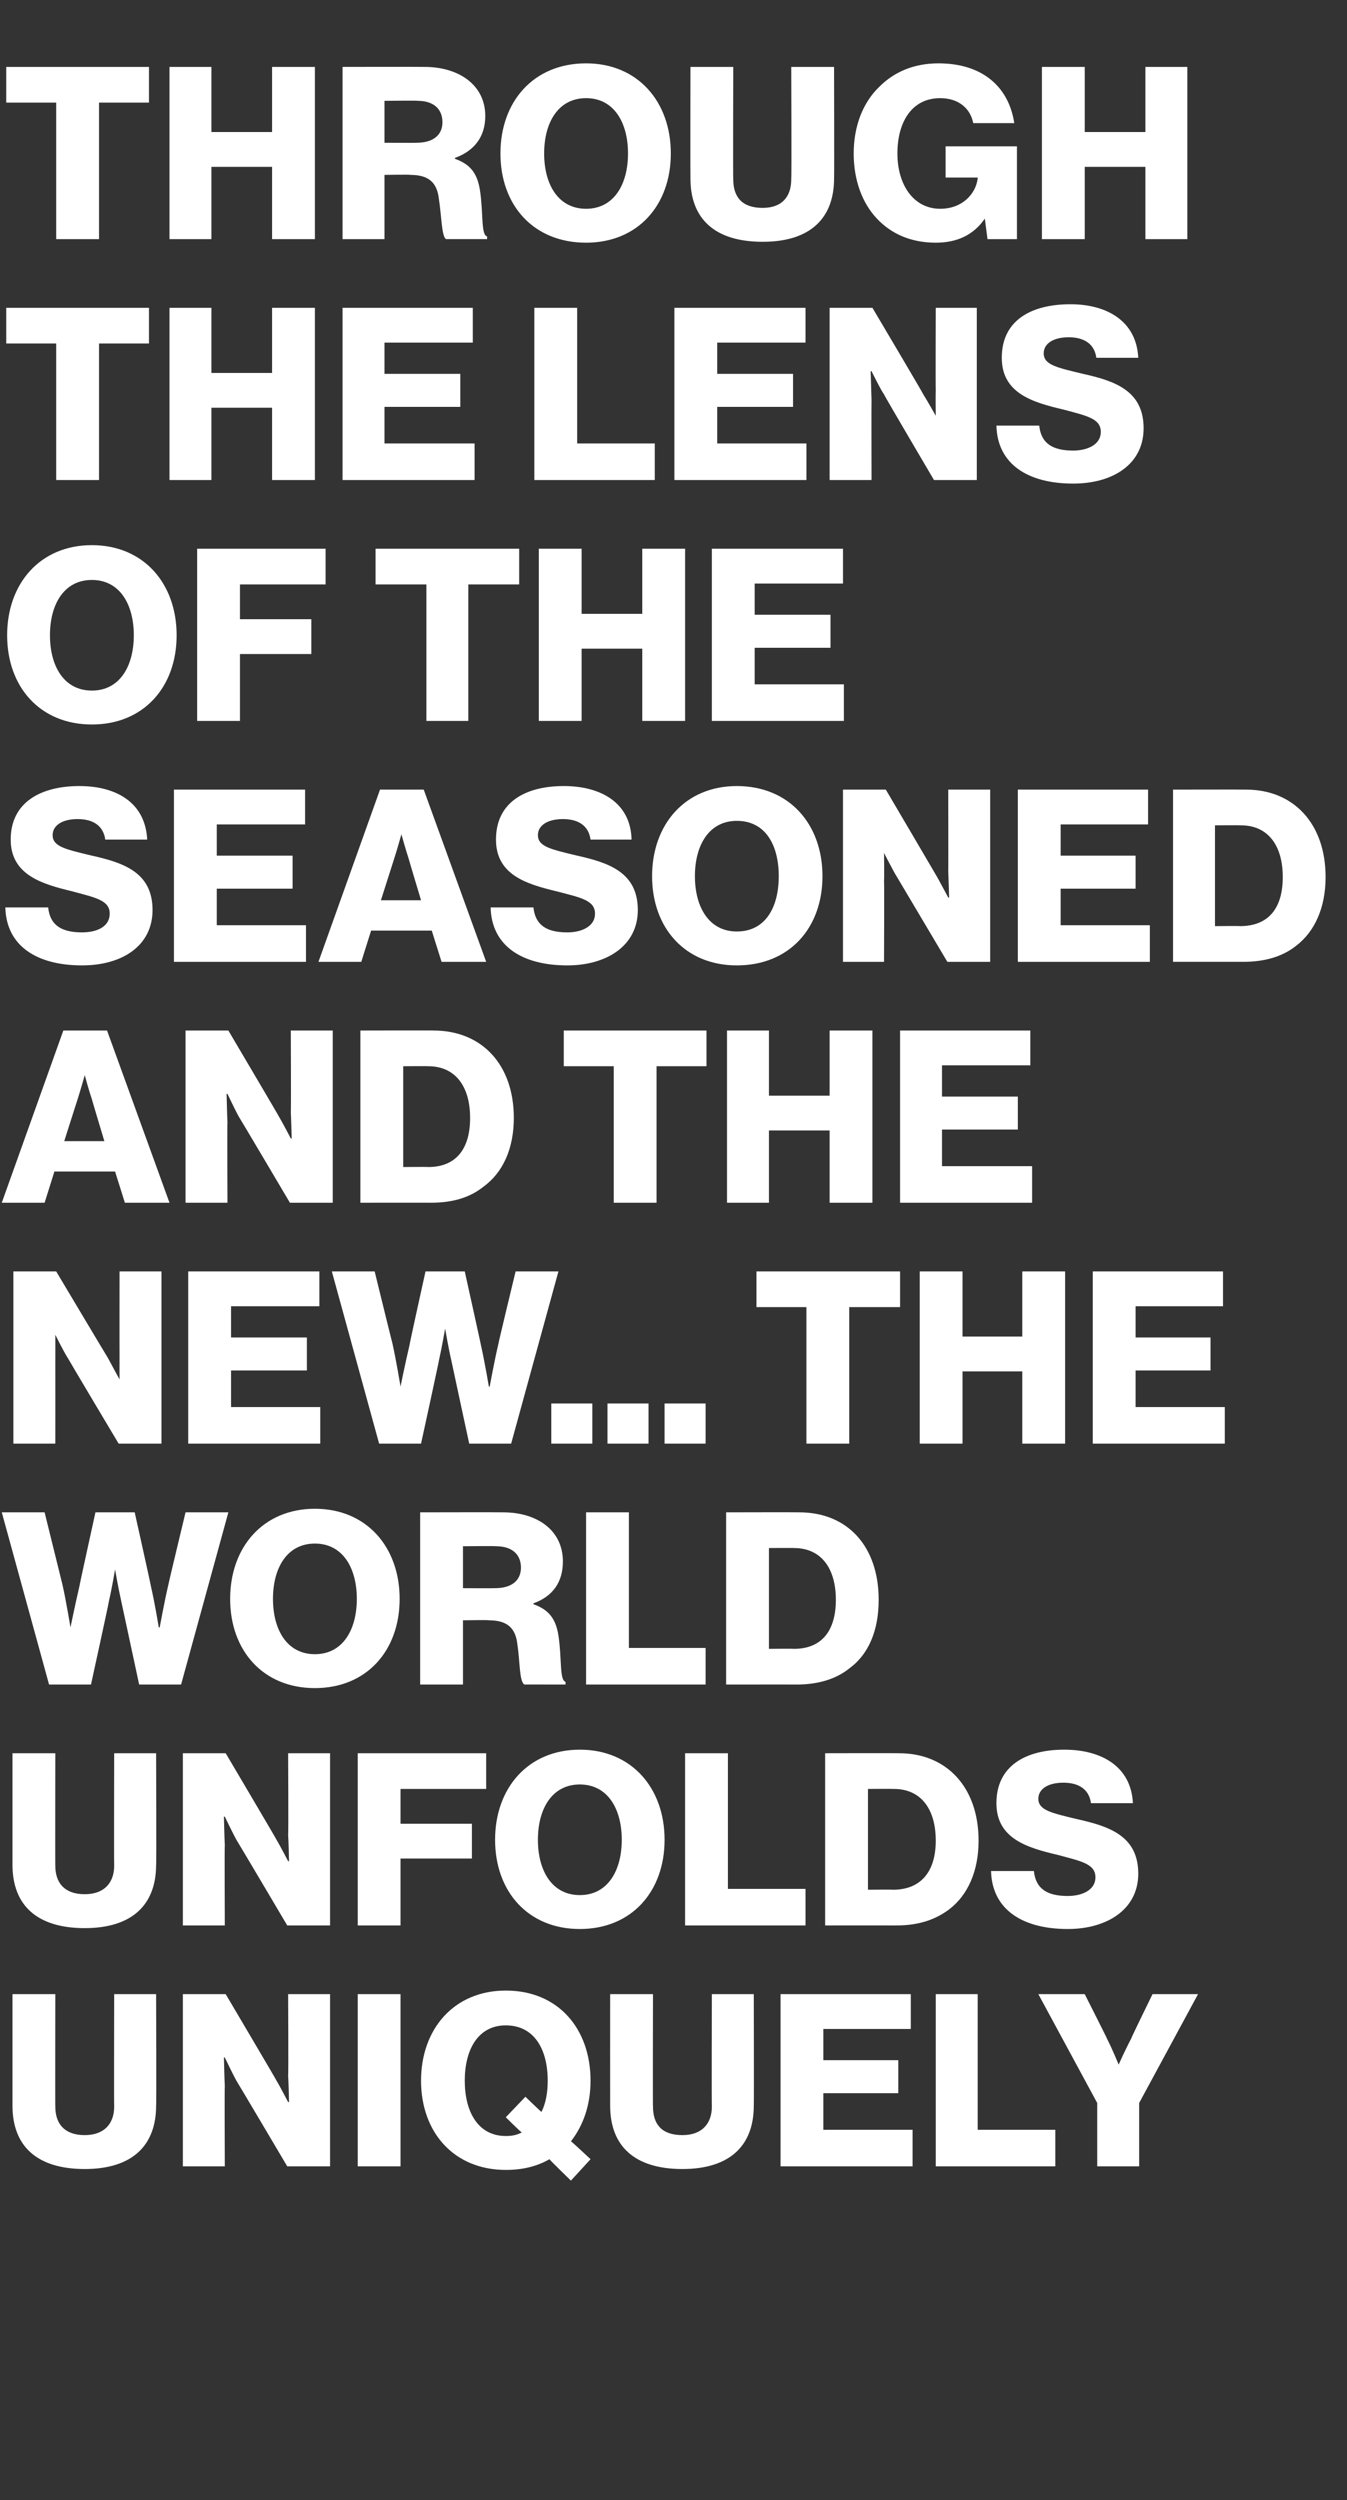
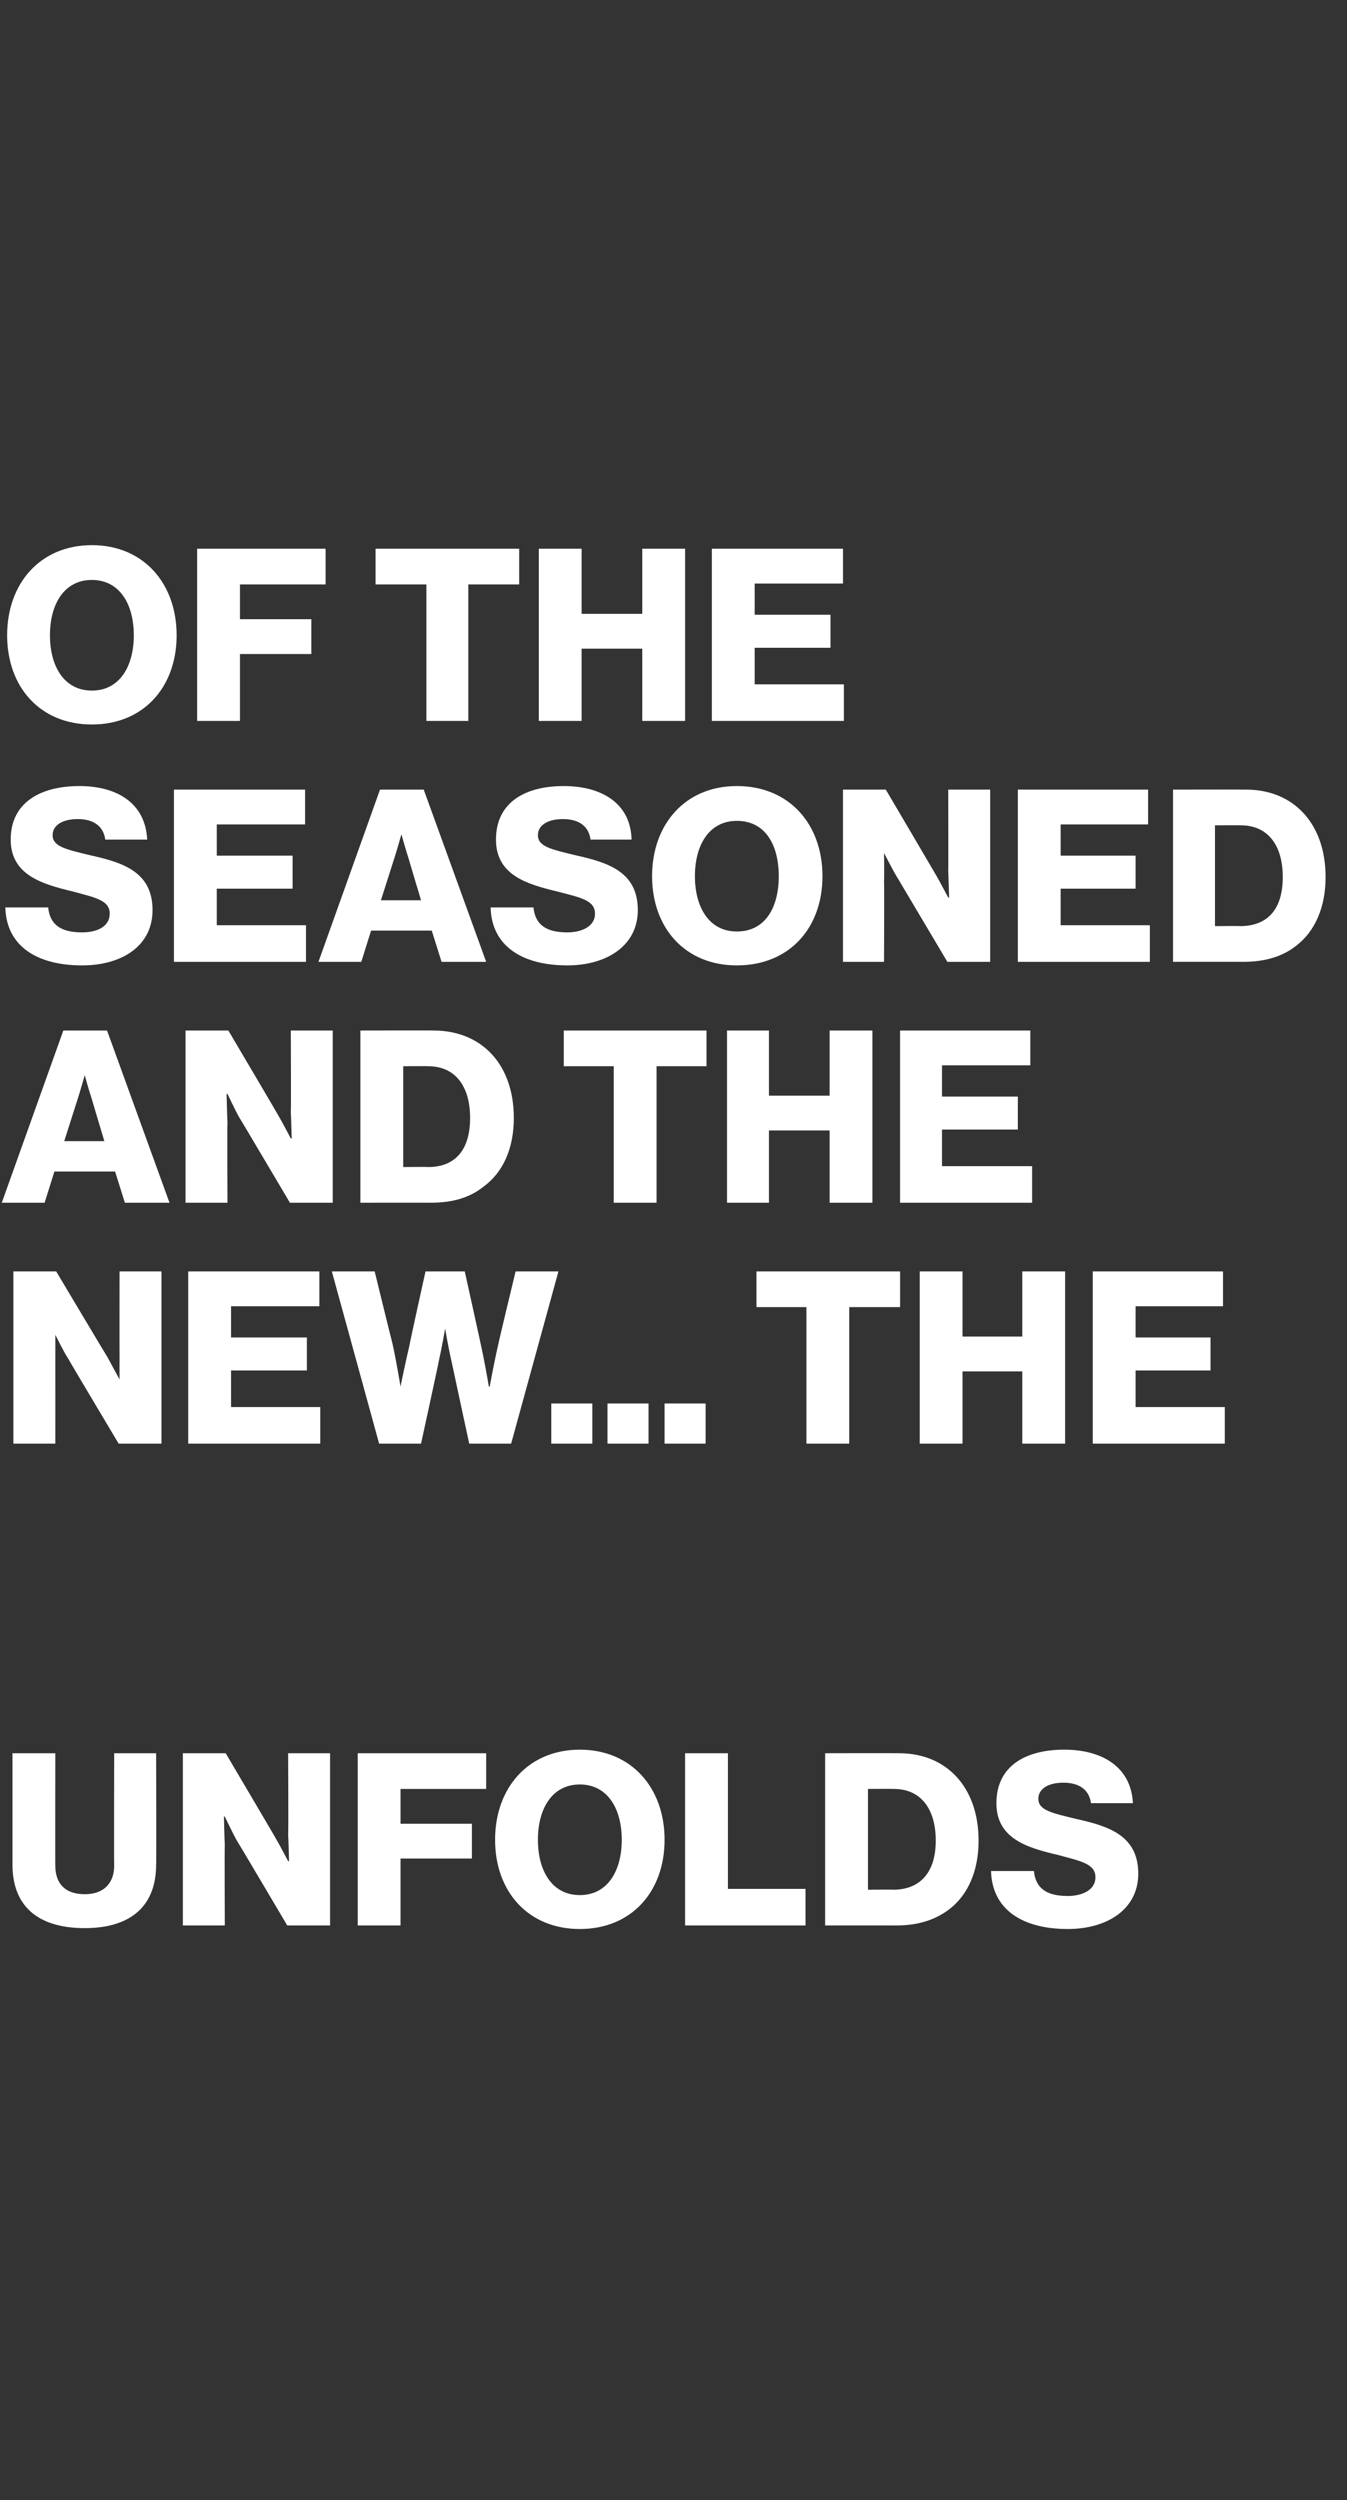
<svg xmlns="http://www.w3.org/2000/svg" version="1.1" width="151px" height="280.2px" viewBox="0 -6 151 280.2" style="top:-6px">
  <rect x="0" y="-6" width="151" height="280.2" fill="#333333" stroke="none" />
  <desc>Through the lens of the seasoned and the new... The world unfolds uniquely</desc>
  <defs />
  <g id="Polygon14261">
-     <path d="M 1.4 230 C 1.4 229.99 1.4 217.5 1.4 217.5 L 6.2 217.5 C 6.2 217.5 6.18 230.15 6.2 230.1 C 6.2 232 7.2 233.3 9.5 233.3 C 11.7 233.3 12.8 232 12.8 230.1 C 12.77 230.07 12.8 217.5 12.8 217.5 L 17.5 217.5 C 17.5 217.5 17.55 229.99 17.5 230 C 17.5 234.4 14.9 237.1 9.5 237.1 C 4.1 237.1 1.4 234.5 1.4 230 Z M 20.5 217.5 L 25.3 217.5 C 25.3 217.5 31.02 227.18 31 227.2 C 31.32 227.72 32.3 229.6 32.3 229.6 L 32.4 229.6 C 32.4 229.6 32.35 227.31 32.3 226.6 C 32.35 226.64 32.3 217.5 32.3 217.5 L 37 217.5 L 37 236.8 L 32.2 236.8 C 32.2 236.8 26.54 227.23 26.5 227.2 C 26.22 226.72 25.2 224.6 25.2 224.6 L 25.1 224.6 C 25.1 224.6 25.16 227.12 25.2 227.8 C 25.16 227.8 25.2 236.8 25.2 236.8 L 20.5 236.8 L 20.5 217.5 Z M 40.1 217.5 L 44.9 217.5 L 44.9 236.8 L 40.1 236.8 L 40.1 217.5 Z M 58.5 233 C 58.45 233.04 56.7 231.3 56.7 231.3 L 58.9 229 C 58.9 229 60.69 230.74 60.7 230.7 C 61.2 229.7 61.4 228.5 61.4 227.2 C 61.4 223.7 59.9 221 56.7 221 C 53.6 221 52.1 223.7 52.1 227.2 C 52.1 230.7 53.6 233.4 56.7 233.4 C 57.4 233.4 57.9 233.3 58.5 233 Z M 61.6 236 C 60.2 236.8 58.6 237.2 56.7 237.2 C 50.9 237.2 47.2 233 47.2 227.2 C 47.2 221.4 50.9 217.1 56.7 217.1 C 62.6 217.1 66.2 221.4 66.2 227.2 C 66.2 229.9 65.4 232.2 64 234 C 64.02 233.95 66.2 236 66.2 236 L 64 238.4 C 64 238.4 61.56 236.03 61.6 236 Z M 68.4 230 C 68.39 229.99 68.4 217.5 68.4 217.5 L 73.2 217.5 C 73.2 217.5 73.17 230.15 73.2 230.1 C 73.2 232 74.1 233.3 76.5 233.3 C 78.7 233.3 79.8 232 79.8 230.1 C 79.76 230.07 79.8 217.5 79.8 217.5 L 84.5 217.5 C 84.5 217.5 84.53 229.99 84.5 230 C 84.5 234.4 81.9 237.1 76.5 237.1 C 71.1 237.1 68.4 234.5 68.4 230 Z M 87.5 217.5 L 102.1 217.5 L 102.1 221.4 L 92.3 221.4 L 92.3 224.9 L 100.7 224.9 L 100.7 228.6 L 92.3 228.6 L 92.3 232.7 L 102.3 232.7 L 102.3 236.8 L 87.5 236.8 L 87.5 217.5 Z M 104.9 217.5 L 109.6 217.5 L 109.6 232.7 L 118.3 232.7 L 118.3 236.8 L 104.9 236.8 L 104.9 217.5 Z M 123 229.7 L 116.4 217.5 L 121.6 217.5 C 121.6 217.5 124.12 222.48 124.1 222.5 C 124.76 223.8 125.4 225.4 125.4 225.4 L 125.4 225.4 C 125.4 225.4 126.11 223.8 126.8 222.5 C 126.76 222.48 129.2 217.5 129.2 217.5 L 134.3 217.5 L 127.7 229.7 L 127.7 236.8 L 123 236.8 L 123 229.7 Z " stroke="none" fill="#fff" />
-   </g>
+     </g>
  <g id="Polygon14260">
    <path d="M 1.4 203 C 1.4 202.99 1.4 190.5 1.4 190.5 L 6.2 190.5 C 6.2 190.5 6.18 203.15 6.2 203.1 C 6.2 205 7.2 206.3 9.5 206.3 C 11.7 206.3 12.8 205 12.8 203.1 C 12.77 203.07 12.8 190.5 12.8 190.5 L 17.5 190.5 C 17.5 190.5 17.55 202.99 17.5 203 C 17.5 207.4 14.9 210.1 9.5 210.1 C 4.1 210.1 1.4 207.5 1.4 203 Z M 20.5 190.5 L 25.3 190.5 C 25.3 190.5 31.02 200.18 31 200.2 C 31.32 200.72 32.3 202.6 32.3 202.6 L 32.4 202.6 C 32.4 202.6 32.35 200.31 32.3 199.6 C 32.35 199.64 32.3 190.5 32.3 190.5 L 37 190.5 L 37 209.8 L 32.2 209.8 C 32.2 209.8 26.54 200.23 26.5 200.2 C 26.22 199.72 25.2 197.6 25.2 197.6 L 25.1 197.6 C 25.1 197.6 25.16 200.12 25.2 200.8 C 25.16 200.8 25.2 209.8 25.2 209.8 L 20.5 209.8 L 20.5 190.5 Z M 40.1 190.5 L 54.5 190.5 L 54.5 194.5 L 44.9 194.5 L 44.9 198.4 L 52.9 198.4 L 52.9 202.3 L 44.9 202.3 L 44.9 209.8 L 40.1 209.8 L 40.1 190.5 Z M 69.7 200.2 C 69.7 196.7 68.1 194 65 194 C 61.9 194 60.3 196.7 60.3 200.2 C 60.3 203.7 61.9 206.4 65 206.4 C 68.1 206.4 69.7 203.7 69.7 200.2 Z M 55.5 200.2 C 55.5 194.4 59.2 190.1 65 190.1 C 70.8 190.1 74.5 194.4 74.5 200.2 C 74.5 206 70.8 210.2 65 210.2 C 59.2 210.2 55.5 206 55.5 200.2 Z M 76.8 190.5 L 81.6 190.5 L 81.6 205.7 L 90.3 205.7 L 90.3 209.8 L 76.8 209.8 L 76.8 190.5 Z M 100.1 205.8 C 103.2 205.8 104.9 203.8 104.9 200.3 C 104.9 196.7 103.2 194.5 100.2 194.5 C 100.17 194.48 97.3 194.5 97.3 194.5 L 97.3 205.8 C 97.3 205.8 100.11 205.77 100.1 205.8 Z M 92.5 190.5 C 92.5 190.5 100.76 190.48 100.8 190.5 C 106.1 190.5 109.7 194.3 109.7 200.3 C 109.7 203.7 108.5 206.4 106.4 208 C 104.8 209.2 102.9 209.8 100.5 209.8 C 100.46 209.79 92.5 209.8 92.5 209.8 L 92.5 190.5 Z M 111.1 203.7 C 111.1 203.7 115.9 203.7 115.9 203.7 C 116.1 205.7 117.4 206.5 119.7 206.5 C 121.2 206.5 122.8 205.9 122.8 204.4 C 122.8 202.9 121.2 202.6 118.6 201.9 C 115.2 201.1 111.7 200.1 111.7 196.1 C 111.7 191.9 115 190.1 119.3 190.1 C 123.5 190.1 126.8 192 127 196.1 C 127 196.1 122.3 196.1 122.3 196.1 C 122.1 194.6 121 193.8 119.2 193.8 C 117.5 193.8 116.4 194.5 116.4 195.6 C 116.4 196.9 117.9 197.2 120.8 197.9 C 124.4 198.7 127.6 199.8 127.6 204 C 127.6 208 124.1 210.2 119.7 210.2 C 114.6 210.2 111.2 208 111.1 203.7 Z " stroke="none" fill="#fff" />
  </g>
  <g id="Polygon14259">
-     <path d="M 0.2 163.5 L 5 163.5 C 5 163.5 6.99 171.58 7 171.6 C 7.42 173.45 7.9 176.4 7.9 176.4 L 7.9 176.4 C 7.9 176.4 8.45 173.72 8.9 171.8 C 8.88 171.77 10.7 163.5 10.7 163.5 L 15.1 163.5 C 15.1 163.5 16.93 171.72 16.9 171.7 C 17.36 173.69 17.8 176.4 17.8 176.4 L 17.9 176.4 C 17.9 176.4 18.44 173.45 18.9 171.5 C 18.87 171.53 20.8 163.5 20.8 163.5 L 25.6 163.5 L 20.3 182.8 L 15.6 182.8 C 15.6 182.8 13.61 173.53 13.6 173.5 C 13.26 171.99 12.9 169.9 12.9 169.9 L 12.9 169.9 C 12.9 169.9 12.55 171.99 12.2 173.5 C 12.23 173.53 10.2 182.8 10.2 182.8 L 5.5 182.8 L 0.2 163.5 Z M 40 173.2 C 40 169.7 38.4 167 35.3 167 C 32.2 167 30.6 169.7 30.6 173.2 C 30.6 176.7 32.2 179.4 35.3 179.4 C 38.4 179.4 40 176.7 40 173.2 Z M 25.8 173.2 C 25.8 167.4 29.5 163.1 35.3 163.1 C 41.1 163.1 44.8 167.4 44.8 173.2 C 44.8 179 41.1 183.2 35.3 183.2 C 29.5 183.2 25.8 179 25.8 173.2 Z M 47.1 163.5 C 47.1 163.5 56.37 163.48 56.4 163.5 C 60.2 163.5 63.1 165.5 63.1 169 C 63.1 171.3 62 172.9 59.8 173.7 C 59.8 173.7 59.8 173.8 59.8 173.8 C 61.5 174.4 62.3 175.4 62.6 177.3 C 63 179.9 62.7 182.3 63.4 182.5 C 63.39 182.55 63.4 182.8 63.4 182.8 C 63.4 182.8 58.75 182.79 58.8 182.8 C 58.2 182.5 58.3 180.2 58 178.3 C 57.8 176.5 56.9 175.6 54.8 175.6 C 54.81 175.55 51.9 175.6 51.9 175.6 L 51.9 182.8 L 47.1 182.8 L 47.1 163.5 Z M 55.5 172 C 57.4 172 58.4 171.1 58.4 169.7 C 58.4 168.3 57.5 167.3 55.6 167.3 C 55.62 167.26 51.9 167.3 51.9 167.3 L 51.9 172 C 51.9 172 55.51 172.02 55.5 172 Z M 65.7 163.5 L 70.5 163.5 L 70.5 178.7 L 79.1 178.7 L 79.1 182.8 L 65.7 182.8 L 65.7 163.5 Z M 89 178.8 C 92.1 178.8 93.7 176.8 93.7 173.3 C 93.7 169.7 92 167.5 89 167.5 C 89.02 167.48 86.2 167.5 86.2 167.5 L 86.2 178.8 C 86.2 178.8 88.96 178.77 89 178.8 Z M 81.4 163.5 C 81.4 163.5 89.61 163.48 89.6 163.5 C 95 163.5 98.5 167.3 98.5 173.3 C 98.5 176.7 97.4 179.4 95.2 181 C 93.7 182.2 91.7 182.8 89.3 182.8 C 89.31 182.79 81.4 182.8 81.4 182.8 L 81.4 163.5 Z " stroke="none" fill="#fff" />
-   </g>
+     </g>
  <g id="Polygon14258">
    <path d="M 1.5 136.5 L 6.3 136.5 C 6.3 136.5 12.07 146.18 12.1 146.2 C 12.37 146.72 13.4 148.6 13.4 148.6 L 13.4 148.6 C 13.4 148.6 13.39 146.31 13.4 145.6 C 13.39 145.64 13.4 136.5 13.4 136.5 L 18.1 136.5 L 18.1 155.8 L 13.3 155.8 C 13.3 155.8 7.59 146.23 7.6 146.2 C 7.26 145.72 6.2 143.6 6.2 143.6 L 6.2 143.6 C 6.2 143.6 6.21 146.12 6.2 146.8 C 6.21 146.8 6.2 155.8 6.2 155.8 L 1.5 155.8 L 1.5 136.5 Z M 21.1 136.5 L 35.8 136.5 L 35.8 140.4 L 25.9 140.4 L 25.9 143.9 L 34.4 143.9 L 34.4 147.6 L 25.9 147.6 L 25.9 151.7 L 35.9 151.7 L 35.9 155.8 L 21.1 155.8 L 21.1 136.5 Z M 37.2 136.5 L 42 136.5 C 42 136.5 43.98 144.58 44 144.6 C 44.41 146.45 44.9 149.4 44.9 149.4 L 44.9 149.4 C 44.9 149.4 45.44 146.72 45.9 144.8 C 45.87 144.77 47.7 136.5 47.7 136.5 L 52.1 136.5 C 52.1 136.5 53.92 144.72 53.9 144.7 C 54.35 146.69 54.8 149.4 54.8 149.4 L 54.9 149.4 C 54.9 149.4 55.43 146.45 55.9 144.5 C 55.86 144.53 57.8 136.5 57.8 136.5 L 62.6 136.5 L 57.3 155.8 L 52.6 155.8 C 52.6 155.8 50.6 146.53 50.6 146.5 C 50.25 144.99 49.9 142.9 49.9 142.9 L 49.9 142.9 C 49.9 142.9 49.54 144.99 49.2 146.5 C 49.22 146.53 47.2 155.8 47.2 155.8 L 42.5 155.8 L 37.2 136.5 Z M 61.8 151.3 L 66.4 151.3 L 66.4 155.8 L 61.8 155.8 L 61.8 151.3 Z M 68.1 151.3 L 72.7 151.3 L 72.7 155.8 L 68.1 155.8 L 68.1 151.3 Z M 74.5 151.3 L 79.1 151.3 L 79.1 155.8 L 74.5 155.8 L 74.5 151.3 Z M 90.4 140.5 L 84.8 140.5 L 84.8 136.5 L 100.9 136.5 L 100.9 140.5 L 95.2 140.5 L 95.2 155.8 L 90.4 155.8 L 90.4 140.5 Z M 103.1 136.5 L 107.9 136.5 L 107.9 143.8 L 114.6 143.8 L 114.6 136.5 L 119.4 136.5 L 119.4 155.8 L 114.6 155.8 L 114.6 147.7 L 107.9 147.7 L 107.9 155.8 L 103.1 155.8 L 103.1 136.5 Z M 122.5 136.5 L 137.1 136.5 L 137.1 140.4 L 127.3 140.4 L 127.3 143.9 L 135.7 143.9 L 135.7 147.6 L 127.3 147.6 L 127.3 151.7 L 137.3 151.7 L 137.3 155.8 L 122.5 155.8 L 122.5 136.5 Z " stroke="none" fill="#fff" />
  </g>
  <g id="Polygon14257">
    <path d="M 7.1 109.5 L 12 109.5 L 19 128.8 L 14 128.8 L 12.9 125.3 L 6.1 125.3 L 5 128.8 L 0.2 128.8 L 7.1 109.5 Z M 11.7 121.9 C 11.7 121.9 10.29 117.21 10.3 117.2 C 9.96 116.21 9.5 114.5 9.5 114.5 L 9.5 114.5 C 9.5 114.5 9.02 116.21 8.7 117.2 C 8.69 117.21 7.2 121.9 7.2 121.9 L 11.7 121.9 Z M 20.8 109.5 L 25.6 109.5 C 25.6 109.5 31.32 119.18 31.3 119.2 C 31.62 119.72 32.6 121.6 32.6 121.6 L 32.7 121.6 C 32.7 121.6 32.64 119.31 32.6 118.6 C 32.64 118.64 32.6 109.5 32.6 109.5 L 37.3 109.5 L 37.3 128.8 L 32.5 128.8 C 32.5 128.8 26.84 119.23 26.8 119.2 C 26.51 118.72 25.5 116.6 25.5 116.6 L 25.4 116.6 C 25.4 116.6 25.46 119.12 25.5 119.8 C 25.46 119.8 25.5 128.8 25.5 128.8 L 20.8 128.8 L 20.8 109.5 Z M 48 124.8 C 51.1 124.8 52.7 122.8 52.7 119.3 C 52.7 115.7 51 113.5 48 113.5 C 48.03 113.48 45.2 113.5 45.2 113.5 L 45.2 124.8 C 45.2 124.8 47.98 124.77 48 124.8 Z M 40.4 109.5 C 40.4 109.5 48.63 109.48 48.6 109.5 C 54 109.5 57.6 113.3 57.6 119.3 C 57.6 122.7 56.4 125.4 54.2 127 C 52.7 128.2 50.8 128.8 48.3 128.8 C 48.33 128.79 40.4 128.8 40.4 128.8 L 40.4 109.5 Z M 68.8 113.5 L 63.2 113.5 L 63.2 109.5 L 79.2 109.5 L 79.2 113.5 L 73.6 113.5 L 73.6 128.8 L 68.8 128.8 L 68.8 113.5 Z M 81.5 109.5 L 86.2 109.5 L 86.2 116.8 L 93 116.8 L 93 109.5 L 97.8 109.5 L 97.8 128.8 L 93 128.8 L 93 120.7 L 86.2 120.7 L 86.2 128.8 L 81.5 128.8 L 81.5 109.5 Z M 100.9 109.5 L 115.5 109.5 L 115.5 113.4 L 105.6 113.4 L 105.6 116.9 L 114.1 116.9 L 114.1 120.6 L 105.6 120.6 L 105.6 124.7 L 115.7 124.7 L 115.7 128.8 L 100.9 128.8 L 100.9 109.5 Z " stroke="none" fill="#fff" />
  </g>
  <g id="Polygon14256">
    <path d="M 0.6 95.7 C 0.6 95.7 5.4 95.7 5.4 95.7 C 5.6 97.7 6.9 98.5 9.2 98.5 C 10.8 98.5 12.3 97.9 12.3 96.4 C 12.3 94.9 10.7 94.6 8.1 93.9 C 4.8 93.1 1.2 92.1 1.2 88.1 C 1.2 83.9 4.6 82.1 8.9 82.1 C 13.1 82.1 16.3 84 16.5 88.1 C 16.5 88.1 11.8 88.1 11.8 88.1 C 11.6 86.6 10.5 85.8 8.7 85.8 C 7 85.8 5.9 86.5 5.9 87.6 C 5.9 88.9 7.4 89.2 10.3 89.9 C 13.9 90.7 17.1 91.8 17.1 96 C 17.1 100 13.7 102.2 9.2 102.2 C 4.1 102.2 0.7 100 0.6 95.7 Z M 19.5 82.5 L 34.2 82.5 L 34.2 86.4 L 24.3 86.4 L 24.3 89.9 L 32.8 89.9 L 32.8 93.6 L 24.3 93.6 L 24.3 97.7 L 34.3 97.7 L 34.3 101.8 L 19.5 101.8 L 19.5 82.5 Z M 42.6 82.5 L 47.5 82.5 L 54.5 101.8 L 49.5 101.8 L 48.4 98.3 L 41.6 98.3 L 40.5 101.8 L 35.7 101.8 L 42.6 82.5 Z M 47.2 94.9 C 47.2 94.9 45.79 90.21 45.8 90.2 C 45.47 89.21 45 87.5 45 87.5 L 45 87.5 C 45 87.5 44.52 89.21 44.2 90.2 C 44.2 90.21 42.7 94.9 42.7 94.9 L 47.2 94.9 Z M 55 95.7 C 55 95.7 59.8 95.7 59.8 95.7 C 60 97.7 61.3 98.5 63.6 98.5 C 65.1 98.5 66.7 97.9 66.7 96.4 C 66.7 94.9 65.1 94.6 62.4 93.9 C 59.1 93.1 55.6 92.1 55.6 88.1 C 55.6 83.9 58.9 82.1 63.2 82.1 C 67.4 82.1 70.7 84 70.8 88.1 C 70.8 88.1 66.2 88.1 66.2 88.1 C 66 86.6 64.9 85.8 63.1 85.8 C 61.4 85.8 60.3 86.5 60.3 87.6 C 60.3 88.9 61.8 89.2 64.7 89.9 C 68.3 90.7 71.5 91.8 71.5 96 C 71.5 100 68 102.2 63.6 102.2 C 58.5 102.2 55.1 100 55 95.7 Z M 87.3 92.2 C 87.3 88.7 85.8 86 82.6 86 C 79.5 86 77.9 88.7 77.9 92.2 C 77.9 95.7 79.5 98.4 82.6 98.4 C 85.8 98.4 87.3 95.7 87.3 92.2 Z M 73.1 92.2 C 73.1 86.4 76.8 82.1 82.6 82.1 C 88.5 82.1 92.2 86.4 92.2 92.2 C 92.2 98 88.5 102.2 82.6 102.2 C 76.8 102.2 73.1 98 73.1 92.2 Z M 94.5 82.5 L 99.3 82.5 C 99.3 82.5 105 92.18 105 92.2 C 105.3 92.72 106.3 94.6 106.3 94.6 L 106.4 94.6 C 106.4 94.6 106.32 92.31 106.3 91.6 C 106.32 91.64 106.3 82.5 106.3 82.5 L 111 82.5 L 111 101.8 L 106.2 101.8 C 106.2 101.8 100.52 92.23 100.5 92.2 C 100.19 91.72 99.1 89.6 99.1 89.6 L 99.1 89.6 C 99.1 89.6 99.14 92.12 99.1 92.8 C 99.14 92.8 99.1 101.8 99.1 101.8 L 94.5 101.8 L 94.5 82.5 Z M 114.1 82.5 L 128.7 82.5 L 128.7 86.4 L 118.9 86.4 L 118.9 89.9 L 127.3 89.9 L 127.3 93.6 L 118.9 93.6 L 118.9 97.7 L 128.9 97.7 L 128.9 101.8 L 114.1 101.8 L 114.1 82.5 Z M 139 97.8 C 142.2 97.8 143.8 95.8 143.8 92.3 C 143.8 88.7 142.1 86.5 139.1 86.5 C 139.1 86.48 136.2 86.5 136.2 86.5 L 136.2 97.8 C 136.2 97.8 139.05 97.77 139 97.8 Z M 131.5 82.5 C 131.5 82.5 139.69 82.48 139.7 82.5 C 145 82.5 148.6 86.3 148.6 92.3 C 148.6 95.7 147.4 98.4 145.3 100 C 143.8 101.2 141.8 101.8 139.4 101.8 C 139.4 101.79 131.5 101.8 131.5 101.8 L 131.5 82.5 Z " stroke="none" fill="#fff" />
  </g>
  <g id="Polygon14255">
    <path d="M 15 65.2 C 15 61.7 13.4 59 10.3 59 C 7.2 59 5.6 61.7 5.6 65.2 C 5.6 68.7 7.2 71.4 10.3 71.4 C 13.4 71.4 15 68.7 15 65.2 Z M 0.8 65.2 C 0.8 59.4 4.5 55.1 10.3 55.1 C 16.1 55.1 19.8 59.4 19.8 65.2 C 19.8 71 16.1 75.2 10.3 75.2 C 4.5 75.2 0.8 71 0.8 65.2 Z M 22.1 55.5 L 36.5 55.5 L 36.5 59.5 L 26.9 59.5 L 26.9 63.4 L 34.9 63.4 L 34.9 67.3 L 26.9 67.3 L 26.9 74.8 L 22.1 74.8 L 22.1 55.5 Z M 47.8 59.5 L 42.1 59.5 L 42.1 55.5 L 58.2 55.5 L 58.2 59.5 L 52.5 59.5 L 52.5 74.8 L 47.8 74.8 L 47.8 59.5 Z M 60.4 55.5 L 65.2 55.5 L 65.2 62.8 L 72 62.8 L 72 55.5 L 76.8 55.5 L 76.8 74.8 L 72 74.8 L 72 66.7 L 65.2 66.7 L 65.2 74.8 L 60.4 74.8 L 60.4 55.5 Z M 79.8 55.5 L 94.5 55.5 L 94.5 59.4 L 84.6 59.4 L 84.6 62.9 L 93.1 62.9 L 93.1 66.6 L 84.6 66.6 L 84.6 70.7 L 94.6 70.7 L 94.6 74.8 L 79.8 74.8 L 79.8 55.5 Z " stroke="none" fill="#fff" />
  </g>
  <g id="Polygon14254">
-     <path d="M 6.3 32.5 L 0.7 32.5 L 0.7 28.5 L 16.7 28.5 L 16.7 32.5 L 11.1 32.5 L 11.1 47.8 L 6.3 47.8 L 6.3 32.5 Z M 19 28.5 L 23.7 28.5 L 23.7 35.8 L 30.5 35.8 L 30.5 28.5 L 35.3 28.5 L 35.3 47.8 L 30.5 47.8 L 30.5 39.7 L 23.7 39.7 L 23.7 47.8 L 19 47.8 L 19 28.5 Z M 38.4 28.5 L 53 28.5 L 53 32.4 L 43.1 32.4 L 43.1 35.9 L 51.6 35.9 L 51.6 39.6 L 43.1 39.6 L 43.1 43.7 L 53.2 43.7 L 53.2 47.8 L 38.4 47.8 L 38.4 28.5 Z M 59.9 28.5 L 64.7 28.5 L 64.7 43.7 L 73.4 43.7 L 73.4 47.8 L 59.9 47.8 L 59.9 28.5 Z M 75.6 28.5 L 90.3 28.5 L 90.3 32.4 L 80.4 32.4 L 80.4 35.9 L 88.9 35.9 L 88.9 39.6 L 80.4 39.6 L 80.4 43.7 L 90.4 43.7 L 90.4 47.8 L 75.6 47.8 L 75.6 28.5 Z M 93 28.5 L 97.8 28.5 C 97.8 28.5 103.54 38.18 103.5 38.2 C 103.84 38.72 104.9 40.6 104.9 40.6 L 104.9 40.6 C 104.9 40.6 104.87 38.31 104.9 37.6 C 104.87 37.64 104.9 28.5 104.9 28.5 L 109.5 28.5 L 109.5 47.8 L 104.7 47.8 C 104.7 47.8 99.06 38.23 99.1 38.2 C 98.74 37.72 97.7 35.6 97.7 35.6 L 97.6 35.6 C 97.6 35.6 97.68 38.12 97.7 38.8 C 97.68 38.8 97.7 47.8 97.7 47.8 L 93 47.8 L 93 28.5 Z M 111.7 41.7 C 111.7 41.7 116.5 41.7 116.5 41.7 C 116.7 43.7 118 44.5 120.3 44.5 C 121.8 44.5 123.4 43.9 123.4 42.4 C 123.4 40.9 121.8 40.6 119.2 39.9 C 115.8 39.1 112.3 38.1 112.3 34.1 C 112.3 29.9 115.6 28.1 120 28.1 C 124.1 28.1 127.4 30 127.6 34.1 C 127.6 34.1 122.9 34.1 122.9 34.1 C 122.7 32.6 121.6 31.8 119.8 31.8 C 118.1 31.8 117 32.5 117 33.6 C 117 34.9 118.5 35.2 121.4 35.9 C 125 36.7 128.2 37.8 128.2 42 C 128.2 46 124.8 48.2 120.3 48.2 C 115.2 48.2 111.8 46 111.7 41.7 Z " stroke="none" fill="#fff" />
-   </g>
+     </g>
  <g id="Polygon14253">
-     <path d="M 6.3 5.5 L 0.7 5.5 L 0.7 1.5 L 16.7 1.5 L 16.7 5.5 L 11.1 5.5 L 11.1 20.8 L 6.3 20.8 L 6.3 5.5 Z M 19 1.5 L 23.7 1.5 L 23.7 8.8 L 30.5 8.8 L 30.5 1.5 L 35.3 1.5 L 35.3 20.8 L 30.5 20.8 L 30.5 12.7 L 23.7 12.7 L 23.7 20.8 L 19 20.8 L 19 1.5 Z M 38.4 1.5 C 38.4 1.5 47.6 1.48 47.6 1.5 C 51.4 1.5 54.4 3.5 54.4 7 C 54.4 9.3 53.2 10.9 51 11.7 C 51 11.7 51 11.8 51 11.8 C 52.7 12.4 53.5 13.4 53.8 15.3 C 54.2 17.9 53.9 20.3 54.6 20.5 C 54.62 20.55 54.6 20.8 54.6 20.8 C 54.6 20.8 49.98 20.79 50 20.8 C 49.5 20.5 49.5 18.2 49.2 16.3 C 49 14.5 48.1 13.6 46 13.6 C 46.03 13.55 43.1 13.6 43.1 13.6 L 43.1 20.8 L 38.4 20.8 L 38.4 1.5 Z M 46.7 10 C 48.6 10 49.6 9.1 49.6 7.7 C 49.6 6.3 48.7 5.3 46.8 5.3 C 46.84 5.26 43.1 5.3 43.1 5.3 L 43.1 10 C 43.1 10 46.74 10.02 46.7 10 Z M 70.4 11.2 C 70.4 7.7 68.8 5 65.7 5 C 62.6 5 61 7.7 61 11.2 C 61 14.7 62.6 17.4 65.7 17.4 C 68.8 17.4 70.4 14.7 70.4 11.2 Z M 56.1 11.2 C 56.1 5.4 59.8 1.1 65.7 1.1 C 71.5 1.1 75.2 5.4 75.2 11.2 C 75.2 17 71.5 21.2 65.7 21.2 C 59.8 21.2 56.1 17 56.1 11.2 Z M 77.4 14 C 77.38 13.99 77.4 1.5 77.4 1.5 L 82.2 1.5 C 82.2 1.5 82.16 14.15 82.2 14.1 C 82.2 16 83.1 17.3 85.5 17.3 C 87.7 17.3 88.7 16 88.7 14.1 C 88.75 14.07 88.7 1.5 88.7 1.5 L 93.5 1.5 C 93.5 1.5 93.53 13.99 93.5 14 C 93.5 18.4 90.9 21.1 85.5 21.1 C 80.1 21.1 77.4 18.5 77.4 14 Z M 98.3 18.5 C 96.6 16.7 95.7 14.1 95.7 11.2 C 95.7 8.2 96.7 5.5 98.6 3.7 C 100.2 2.1 102.4 1.1 105.2 1.1 C 110.2 1.1 113.1 3.8 113.7 7.8 C 113.7 7.8 109.1 7.8 109.1 7.8 C 108.8 6.2 107.5 5 105.4 5 C 102.2 5 100.6 7.7 100.6 11.2 C 100.6 14.7 102.4 17.4 105.4 17.4 C 107.9 17.4 109.4 15.7 109.6 14 C 109.62 13.99 109.6 13.9 109.6 13.9 L 106 13.9 L 106 10.4 L 114 10.4 L 114 20.8 L 110.7 20.8 L 110.4 18.5 C 110.4 18.5 110.37 18.47 110.4 18.5 C 109.1 20.4 107.2 21.2 104.9 21.2 C 102.1 21.2 99.9 20.2 98.3 18.5 Z M 116.8 1.5 L 121.6 1.5 L 121.6 8.8 L 128.4 8.8 L 128.4 1.5 L 133.1 1.5 L 133.1 20.8 L 128.4 20.8 L 128.4 12.7 L 121.6 12.7 L 121.6 20.8 L 116.8 20.8 L 116.8 1.5 Z " stroke="none" fill="#fff" />
-   </g>
+     </g>
</svg>